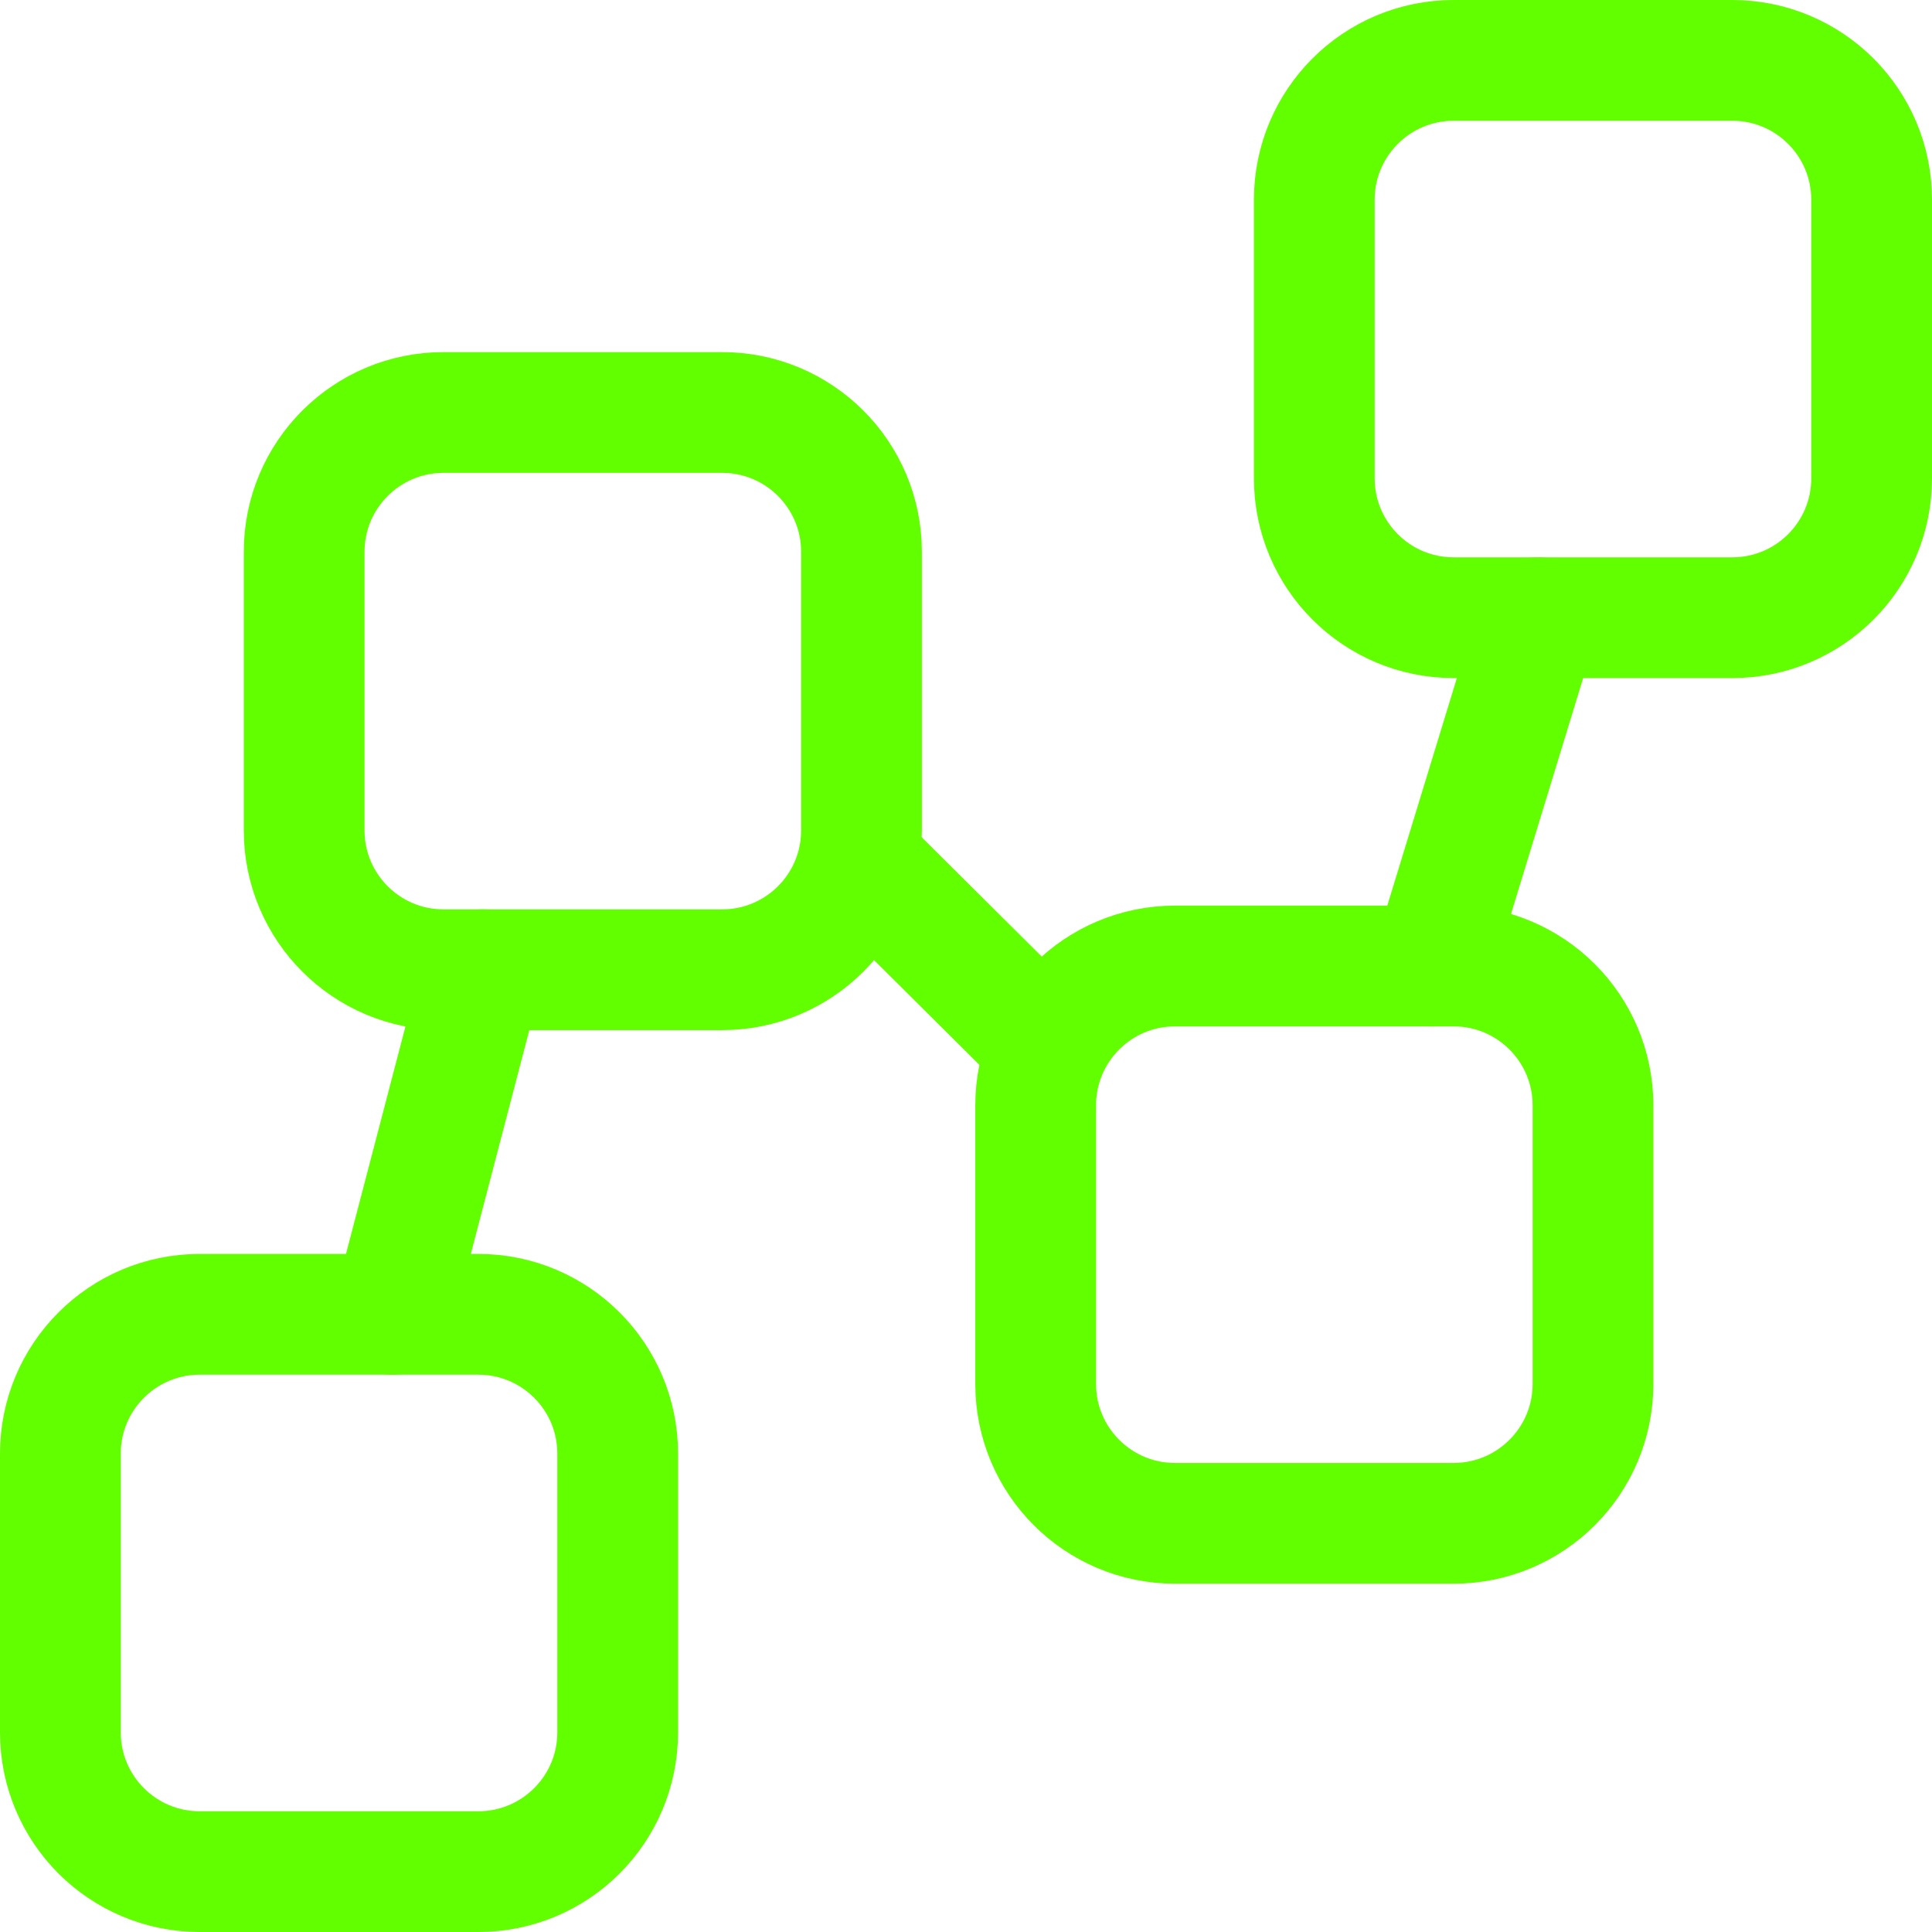
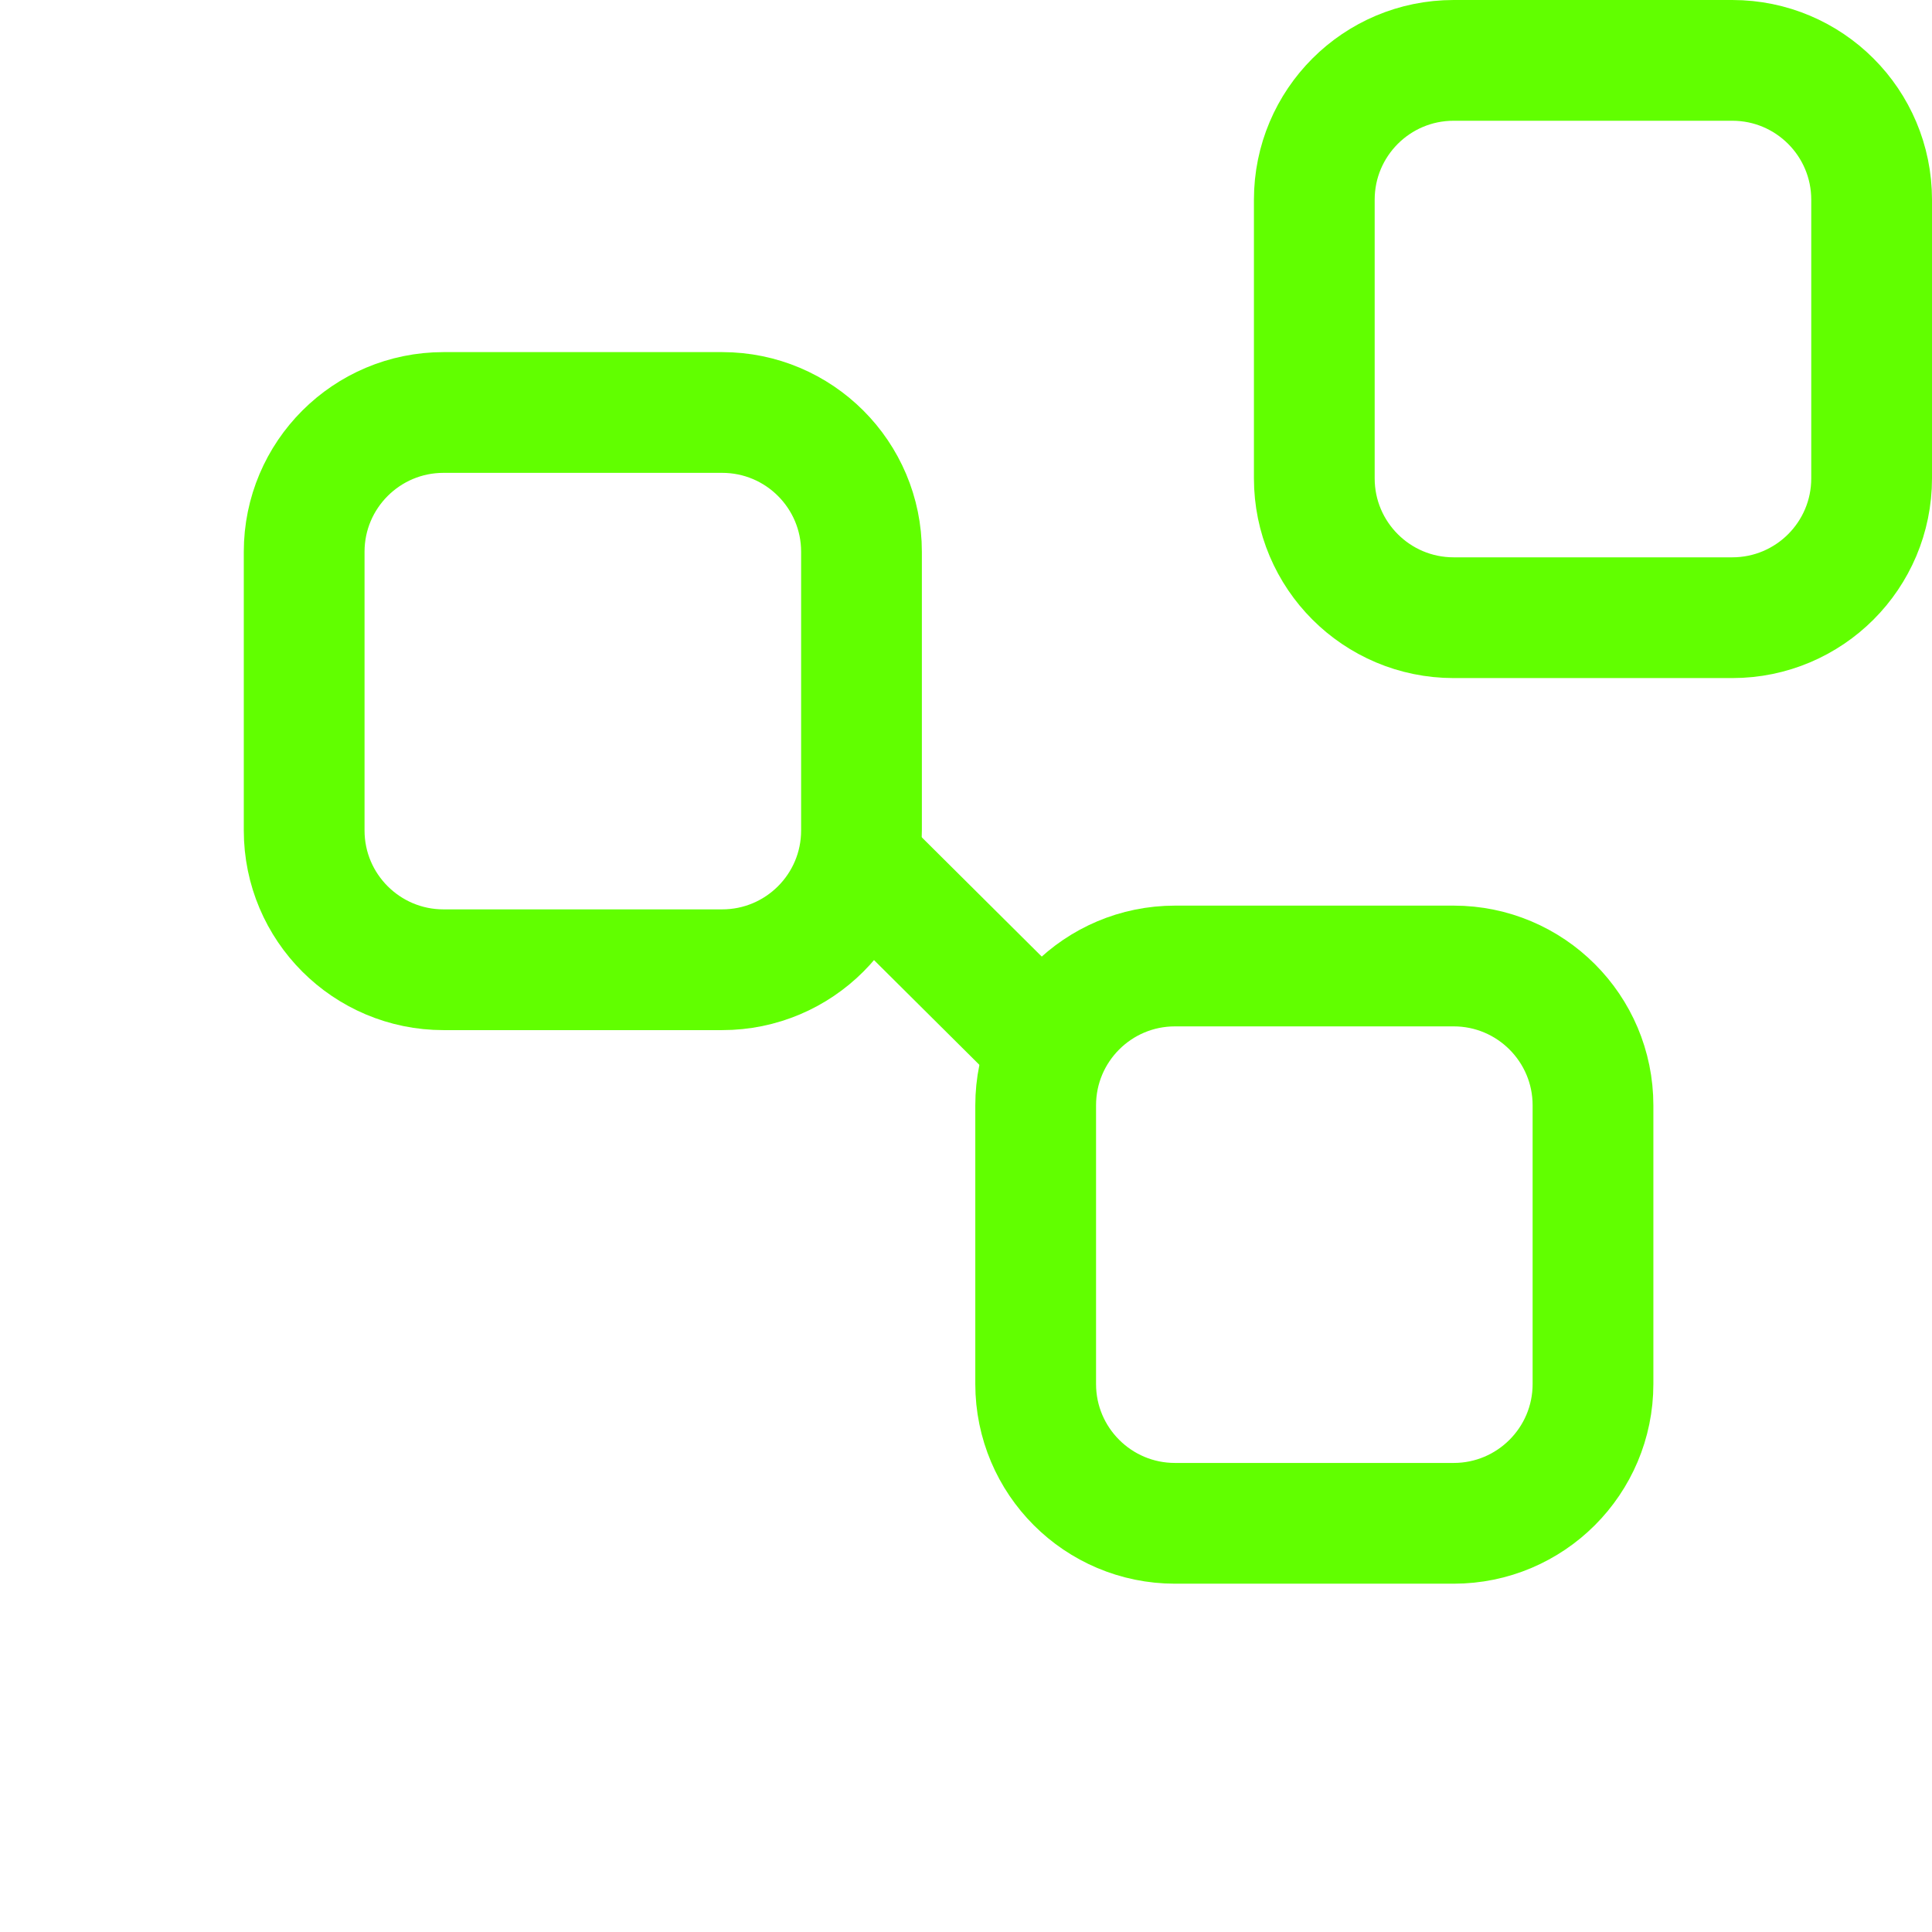
<svg xmlns="http://www.w3.org/2000/svg" width="32" height="32" viewBox="0 0 32 32" fill="none">
-   <path d="M7.995 16.062L6.503 21.769" stroke="#61FF00" stroke-width="2" stroke-linecap="round" stroke-linejoin="round" />
-   <path d="M25.482 10.231L23.718 16" stroke="#61FF00" stroke-width="2" stroke-linecap="round" stroke-linejoin="round" />
  <path d="M14.269 14.286L17.154 17.154" stroke="#61FF00" stroke-width="2" stroke-linecap="round" stroke-linejoin="round" />
  <path d="M28.692 10.231H24.077C22.802 10.231 21.769 9.198 21.769 7.923V3.308C21.769 2.033 22.802 1 24.077 1H28.692C29.967 1 31 2.033 31 3.308V7.923C31 9.198 29.967 10.231 28.692 10.231Z" stroke="#61FF00" stroke-width="2" stroke-linecap="round" stroke-linejoin="round" />
  <path d="M24.077 25.231H19.462C18.187 25.231 17.154 24.198 17.154 22.923V18.308C17.154 17.033 18.187 16 19.462 16H24.077C25.351 16 26.385 17.033 26.385 18.308V22.923C26.385 24.198 25.351 25.231 24.077 25.231Z" stroke="#61FF00" stroke-width="2" stroke-linecap="round" stroke-linejoin="round" />
  <path d="M11.961 16.062H7.346C6.072 16.062 5.038 15.029 5.038 13.755V9.139C5.038 7.865 6.072 6.832 7.346 6.832H11.961C13.236 6.832 14.269 7.865 14.269 9.139V13.755C14.269 15.029 13.236 16.062 11.961 16.062Z" stroke="#61FF00" stroke-width="2" stroke-linecap="round" stroke-linejoin="round" />
-   <path d="M7.923 31H3.308C2.033 31 1 29.967 1 28.692V24.077C1 22.802 2.033 21.769 3.308 21.769H7.923C9.198 21.769 10.231 22.802 10.231 24.077V28.692C10.231 29.967 9.198 31 7.923 31Z" stroke="#61FF00" stroke-width="2" stroke-linecap="round" stroke-linejoin="round" />
</svg>